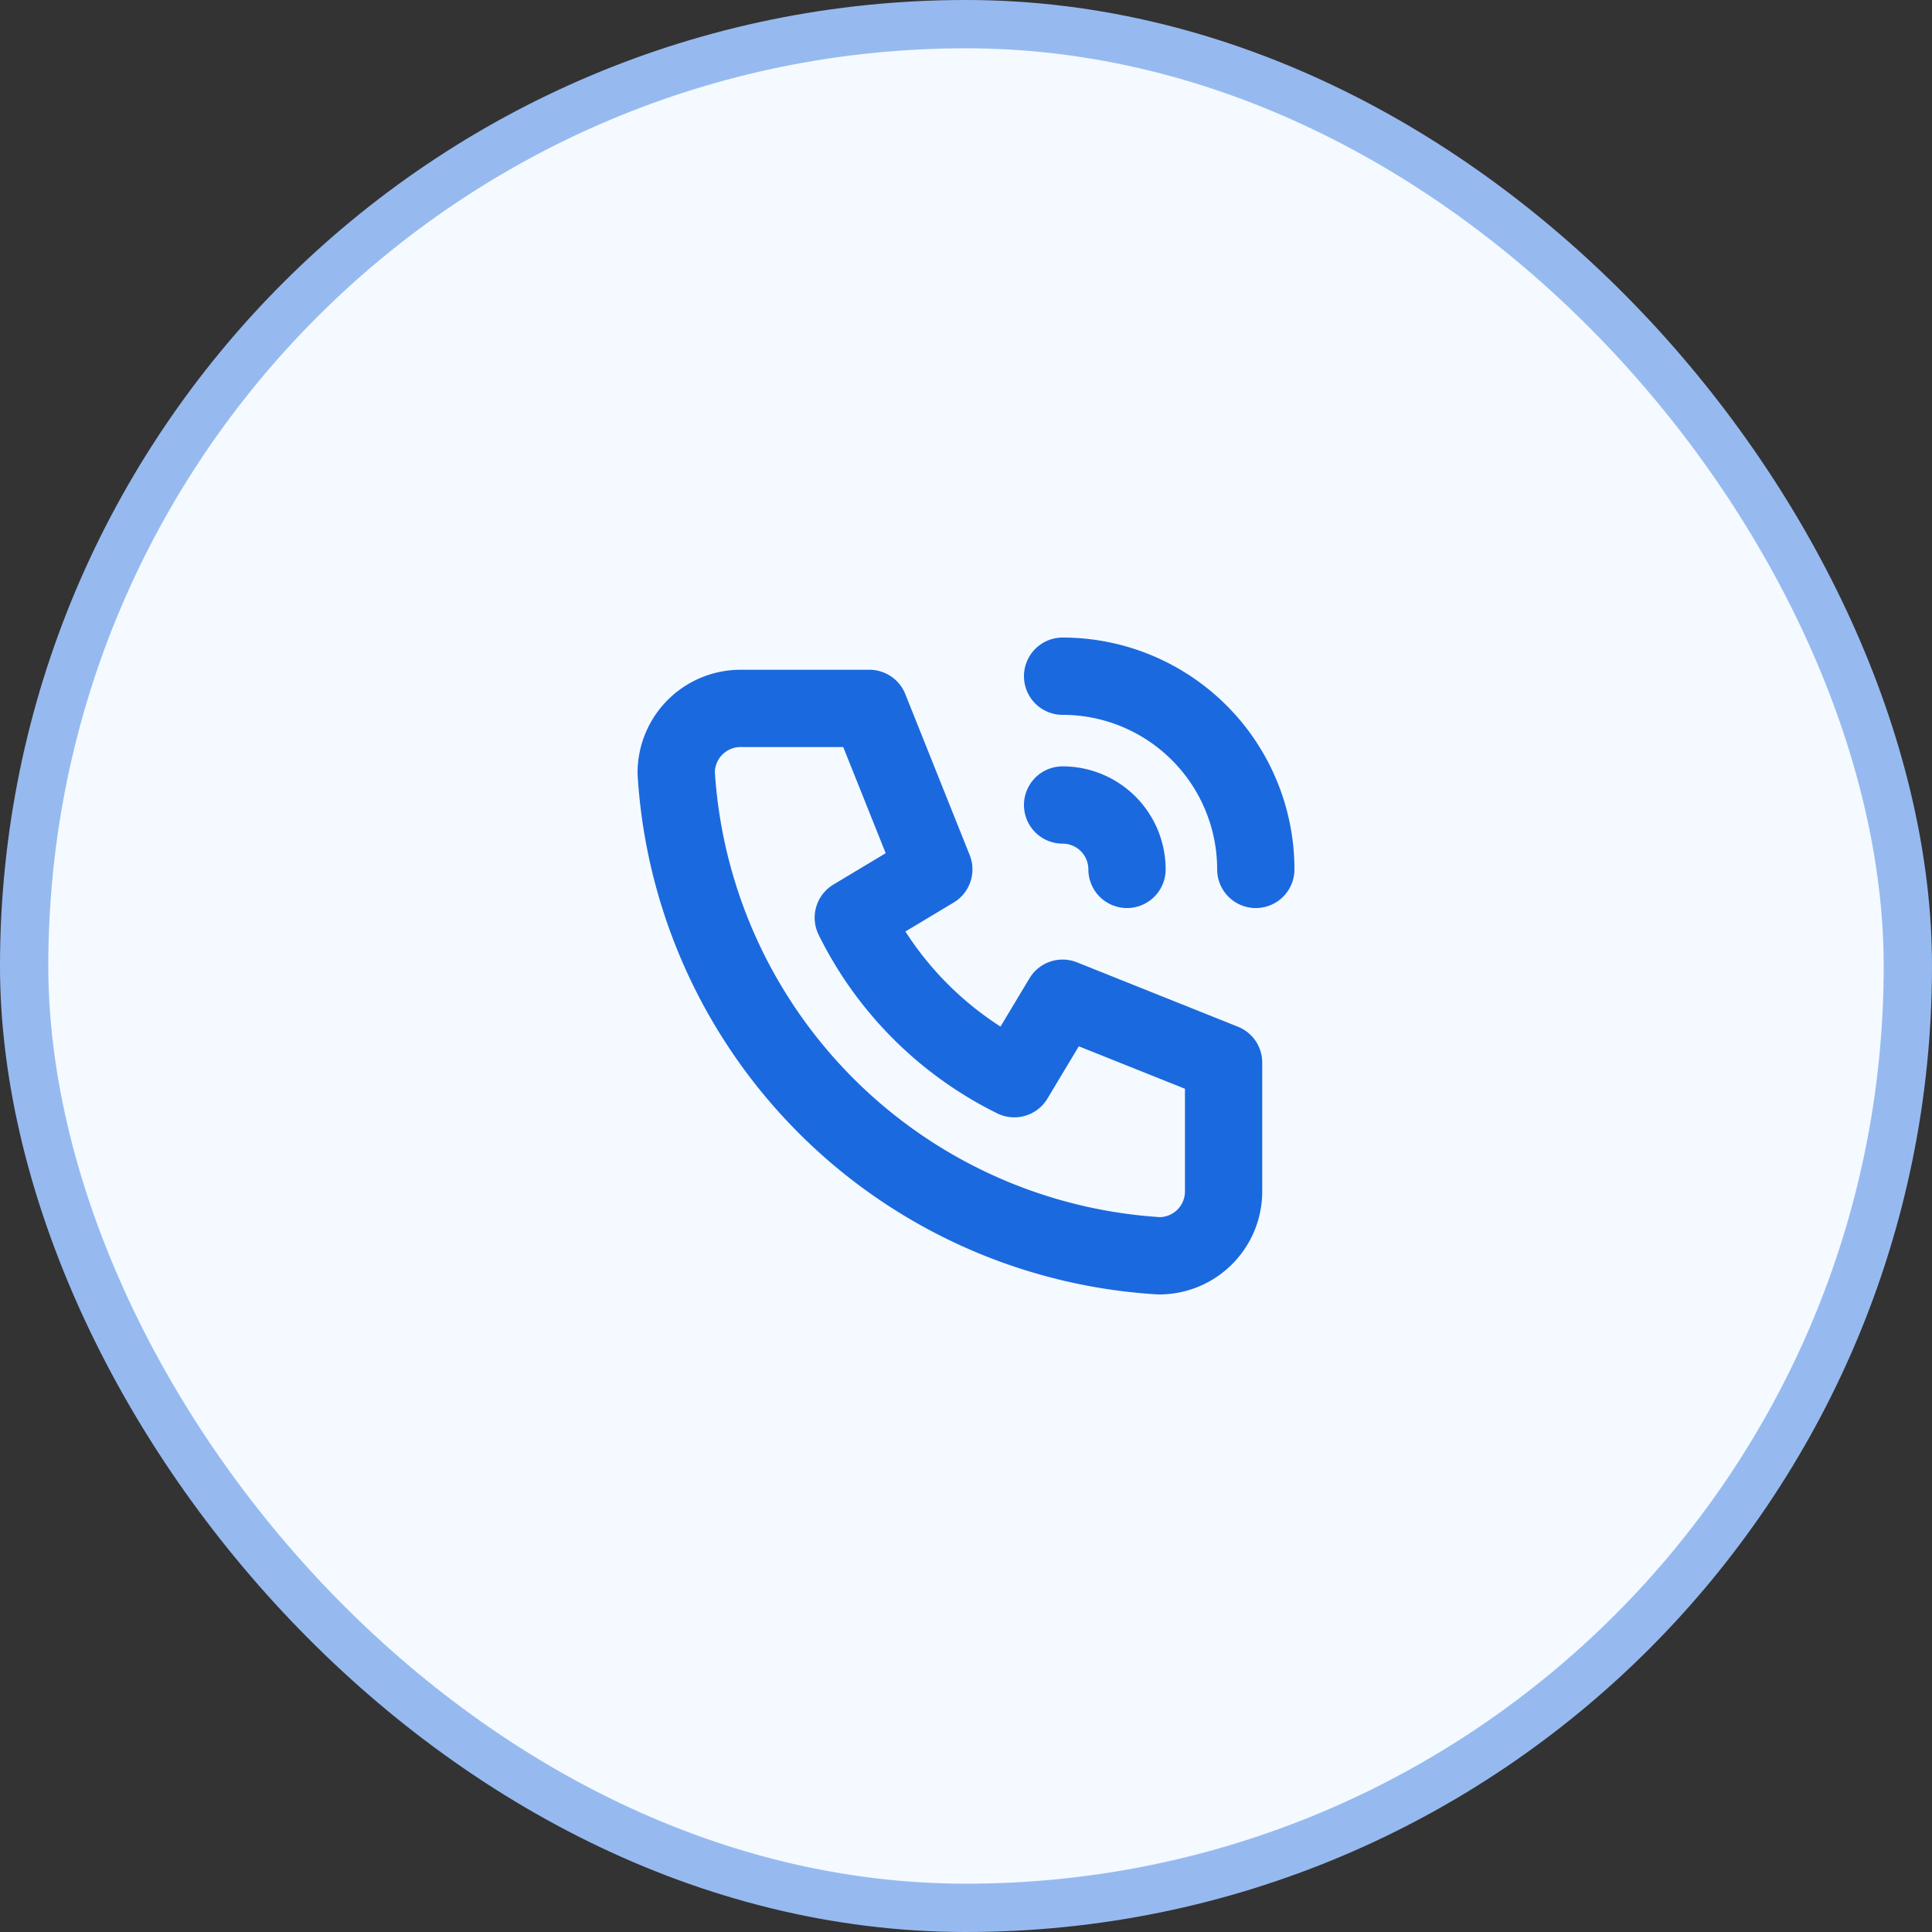
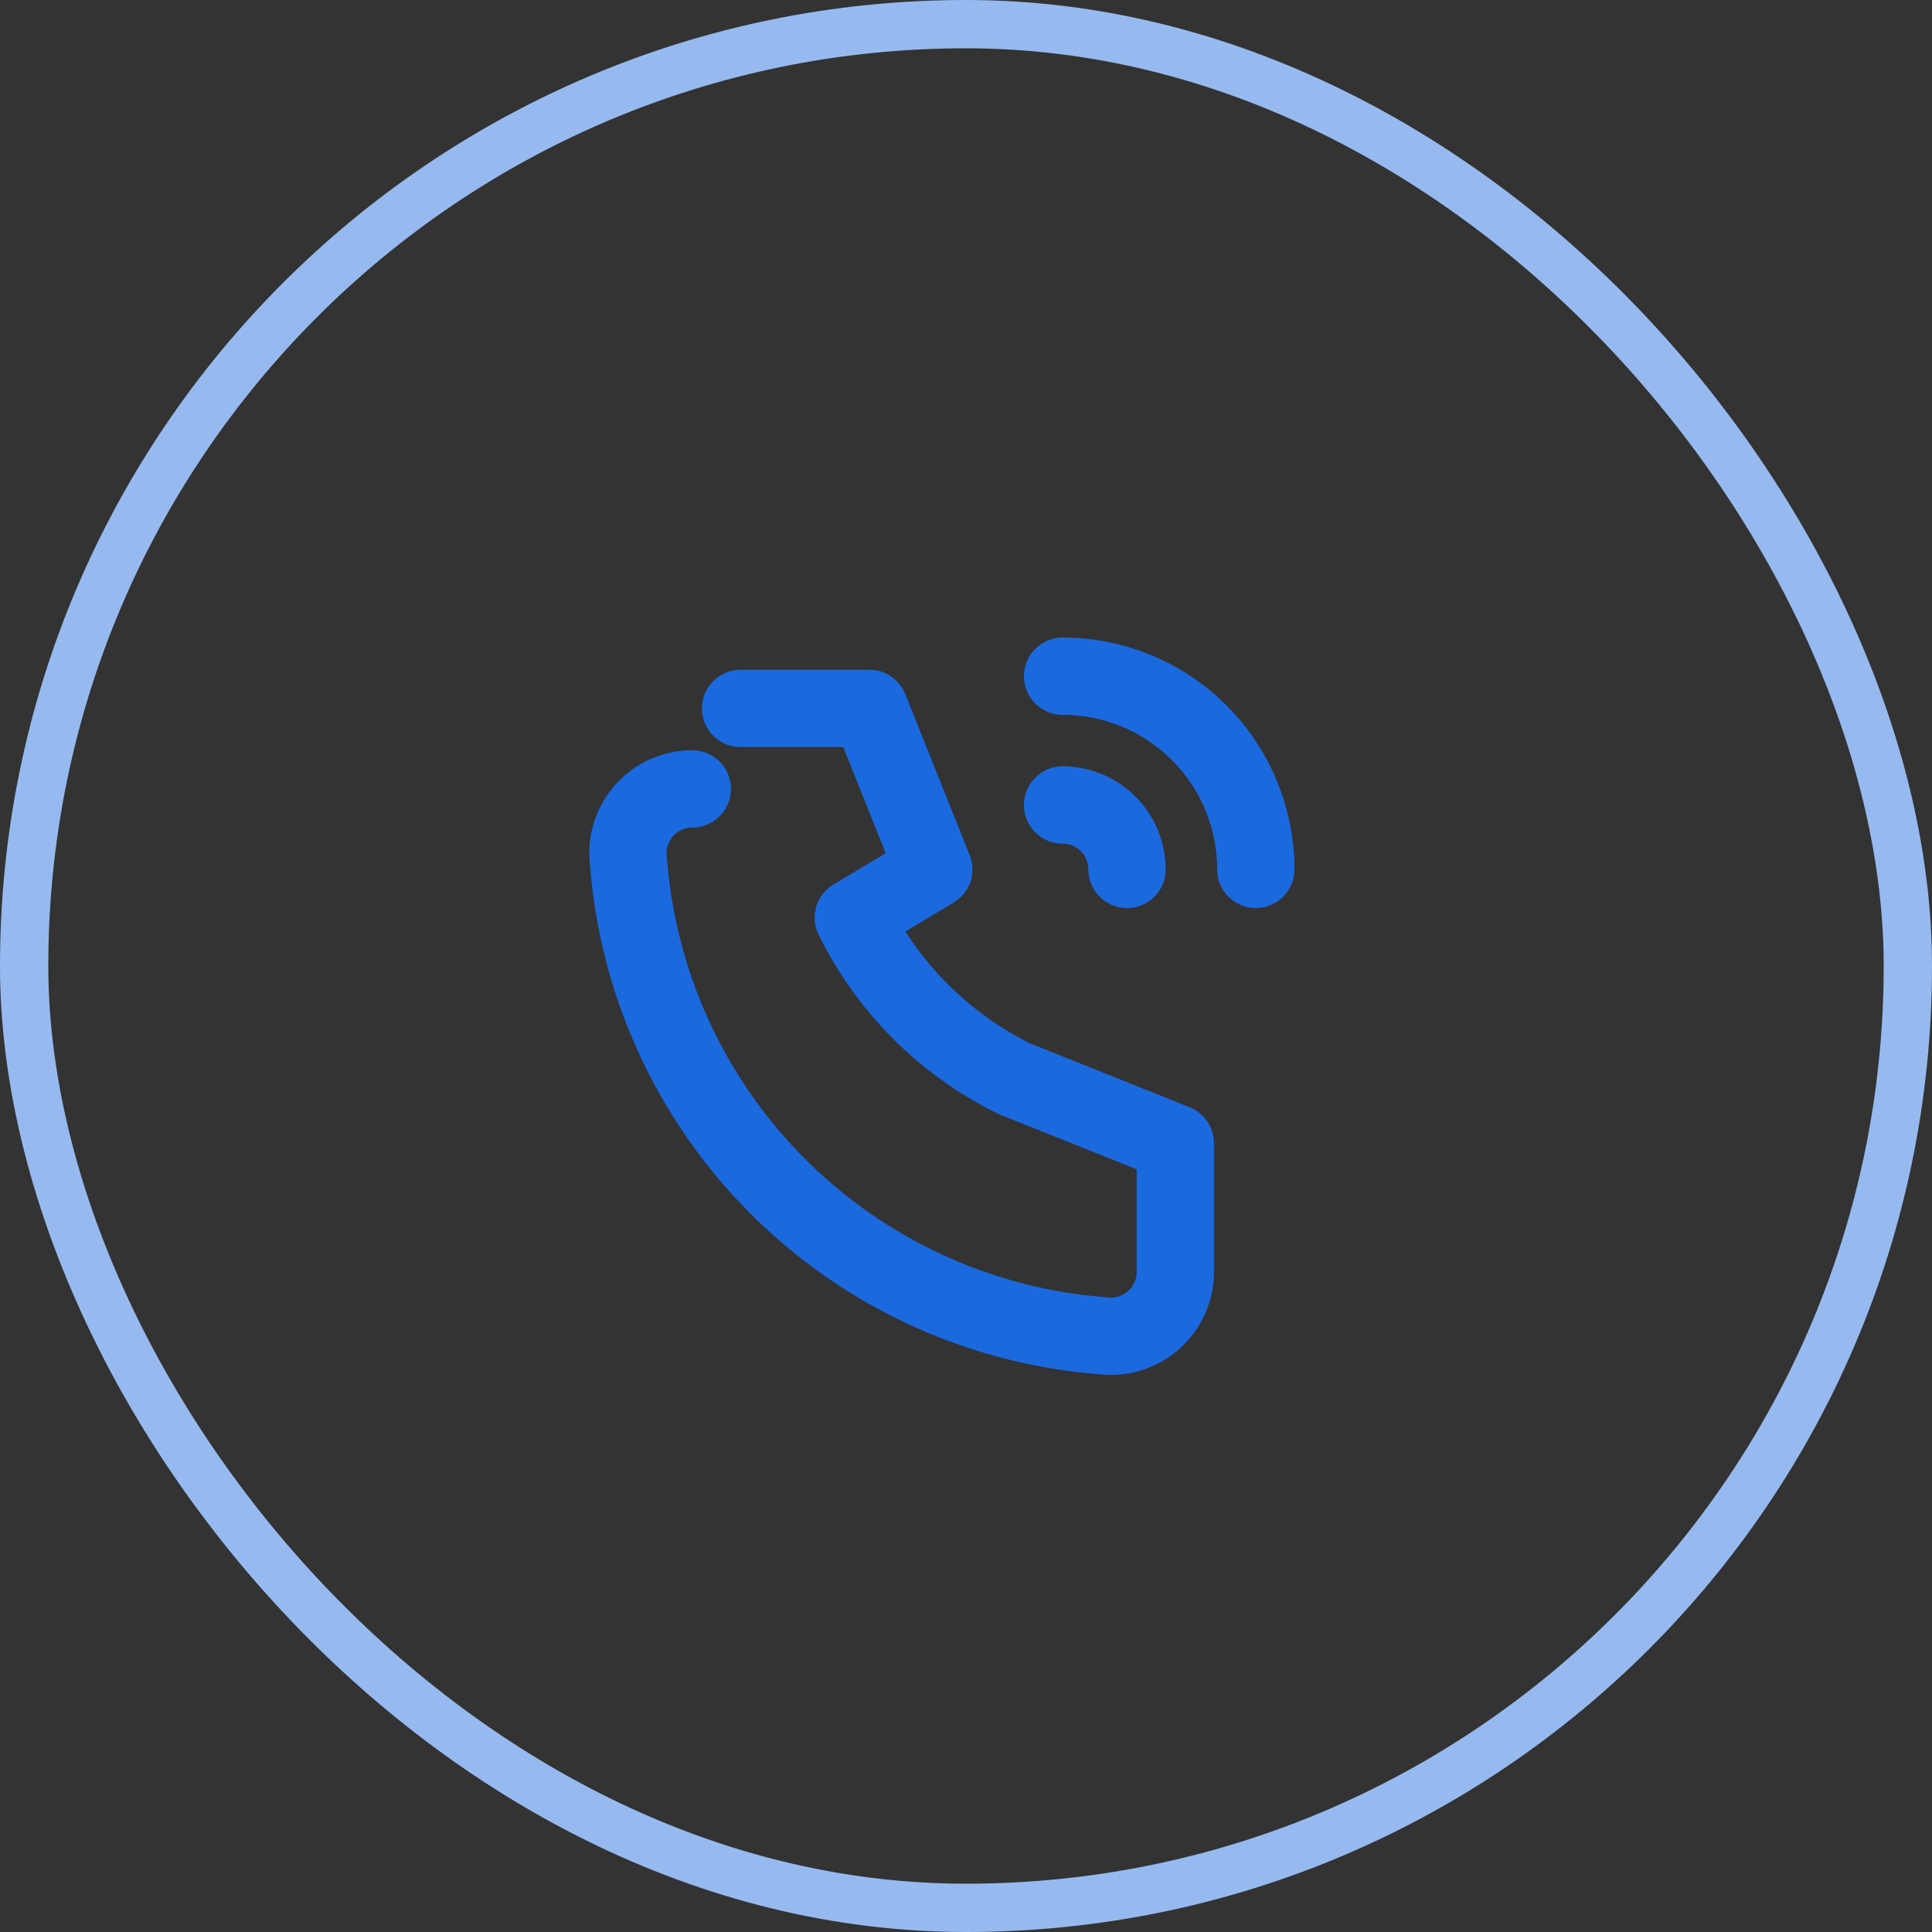
<svg xmlns="http://www.w3.org/2000/svg" width="60" height="60" fill="none" viewBox="0 0 60 60">
  <rect x="0" y="0" width="60" height="60" fill="#333333" stroke="none" />
-   <rect width="58.5" height="58.5" x=".75" y=".75" fill="#F4FAFF" rx="29.25" />
  <rect width="58.5" height="58.5" x=".75" y=".75" stroke="#96BAF0" stroke-width="1.5" rx="29.25" />
-   <path stroke="#1B69DE" stroke-linecap="round" stroke-linejoin="round" stroke-width="2.4" d="M33 25a2 2 0 0 1 2 2m-2-6a6 6 0 0 1 6 6m-16-5h4l2 5-2.5 1.5a11 11 0 0 0 5 5L33 31l5 2v4a2 2 0 0 1-2 2 16 16 0 0 1-15-15 2 2 0 0 1 2-2" />
+   <path stroke="#1B69DE" stroke-linecap="round" stroke-linejoin="round" stroke-width="2.4" d="M33 25a2 2 0 0 1 2 2m-2-6a6 6 0 0 1 6 6m-16-5h4l2 5-2.5 1.5a11 11 0 0 0 5 5l5 2v4a2 2 0 0 1-2 2 16 16 0 0 1-15-15 2 2 0 0 1 2-2" />
</svg>